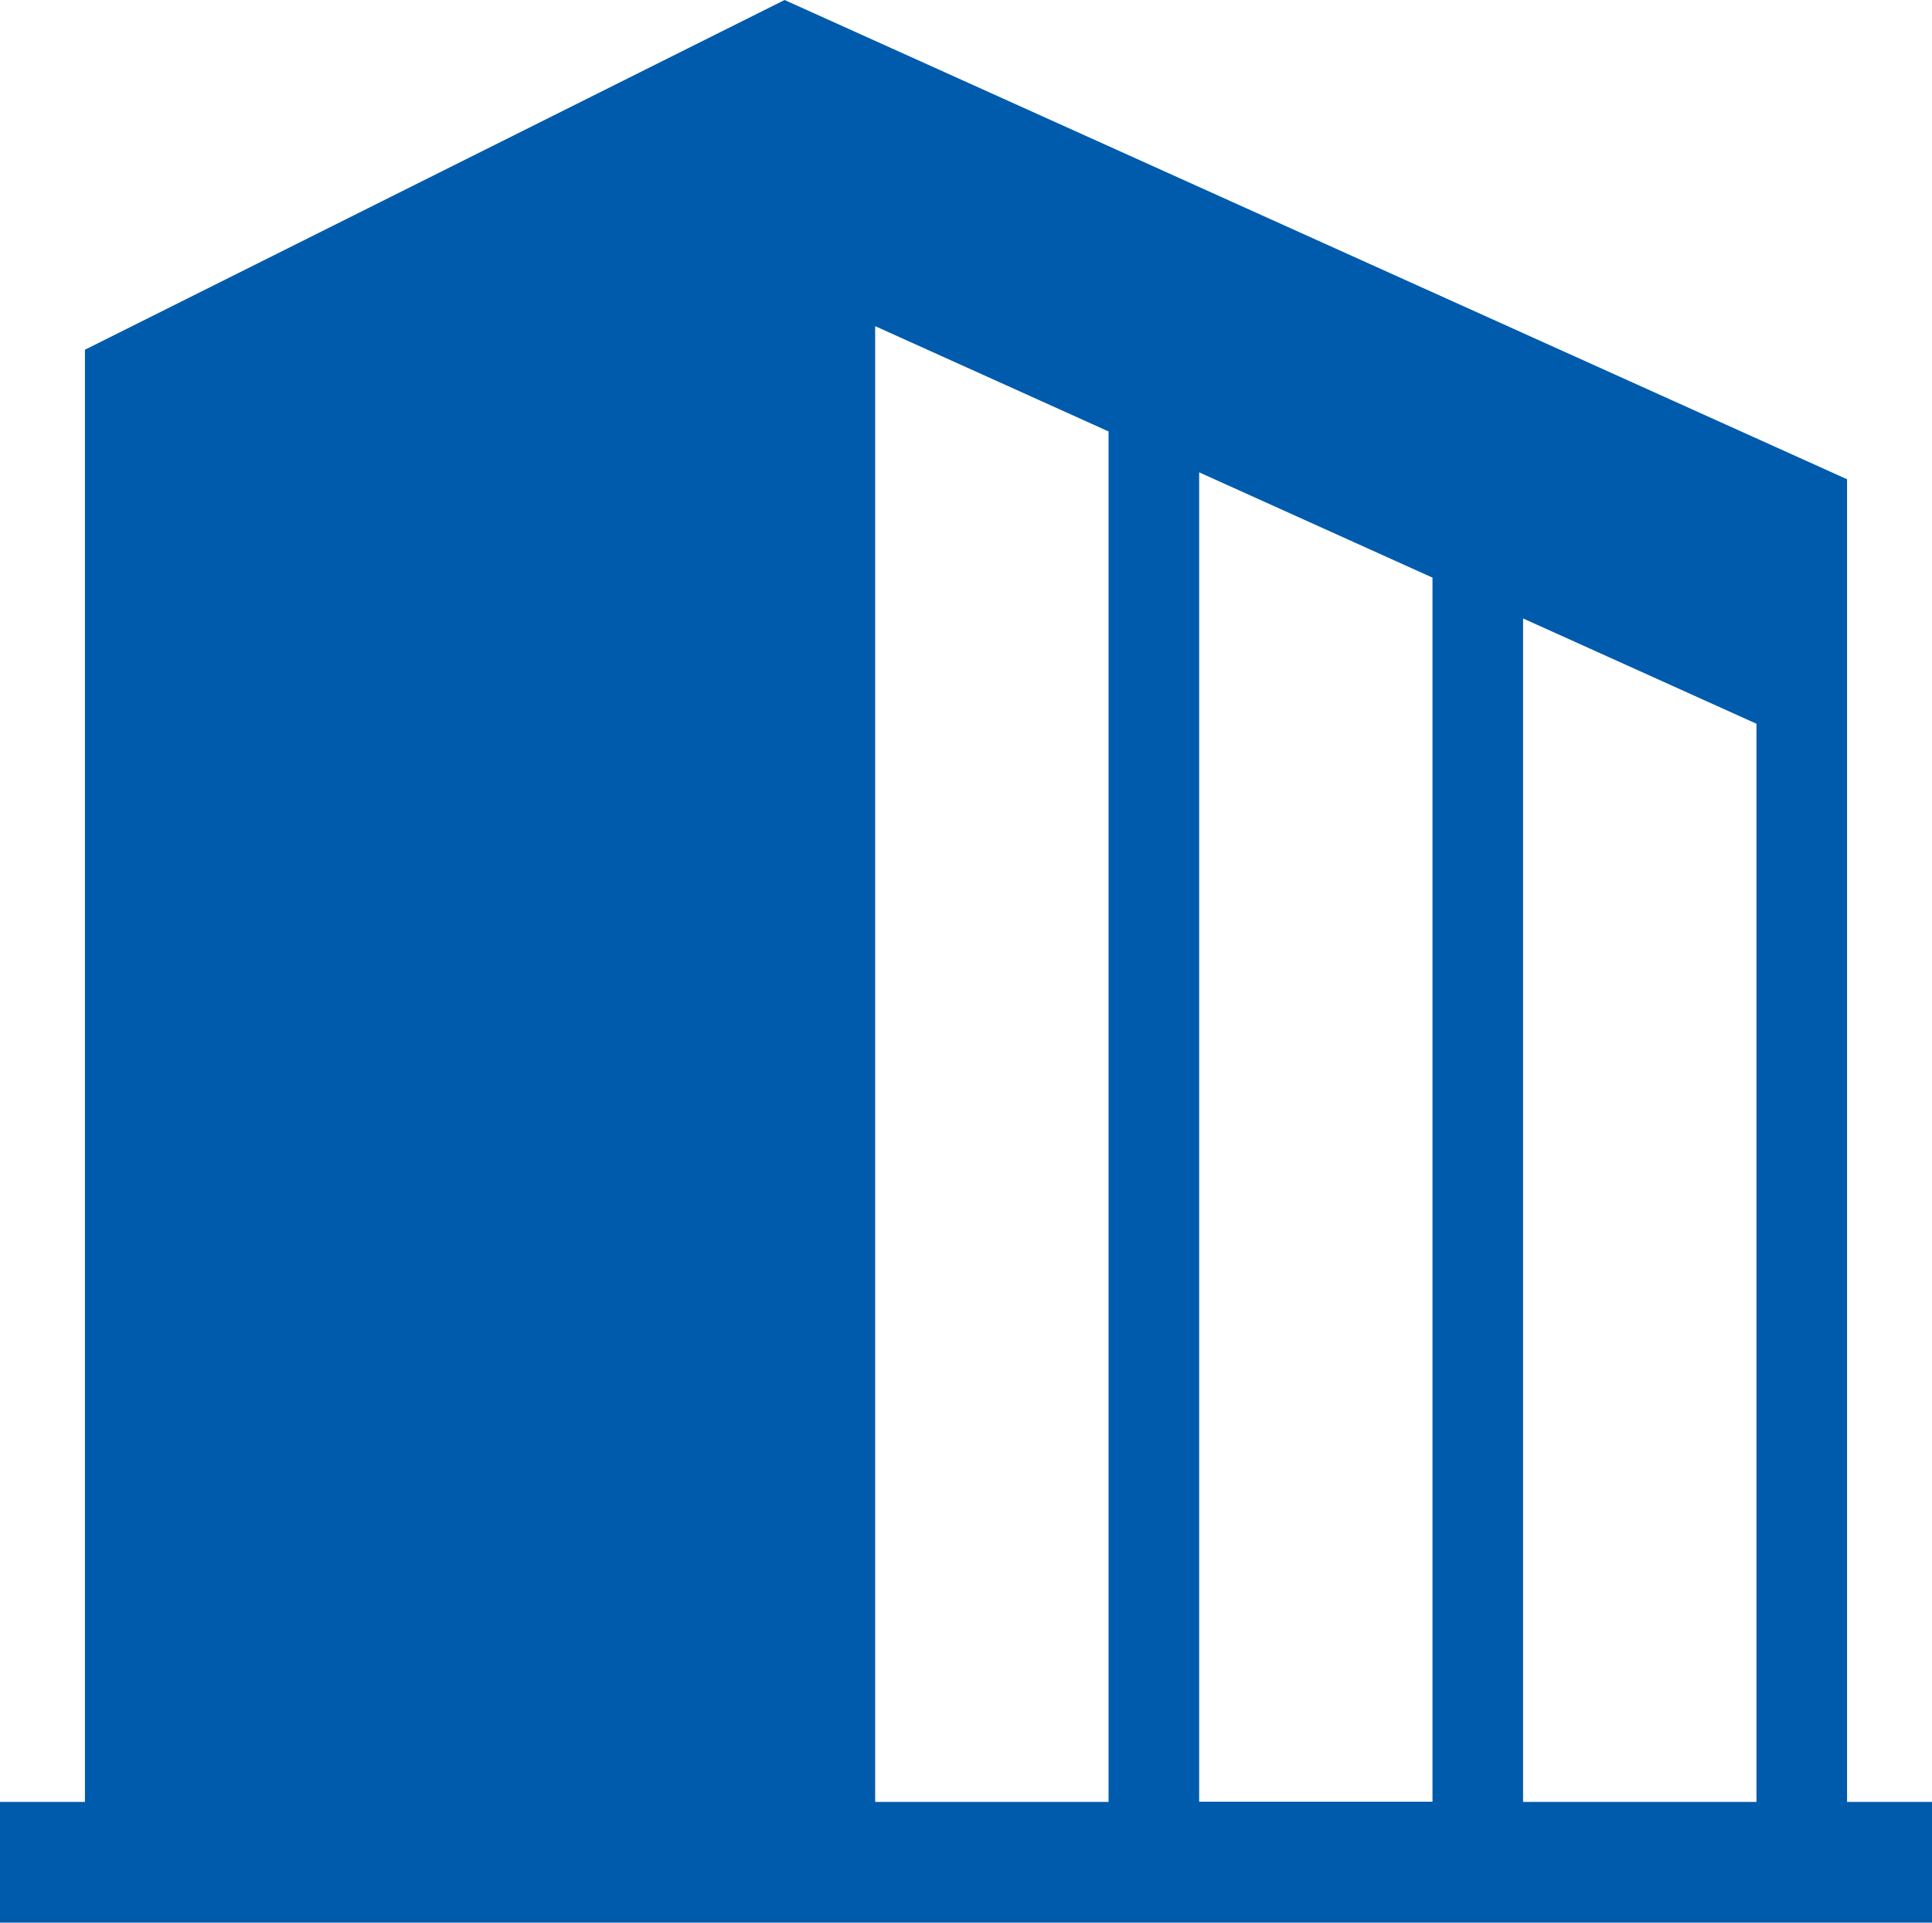
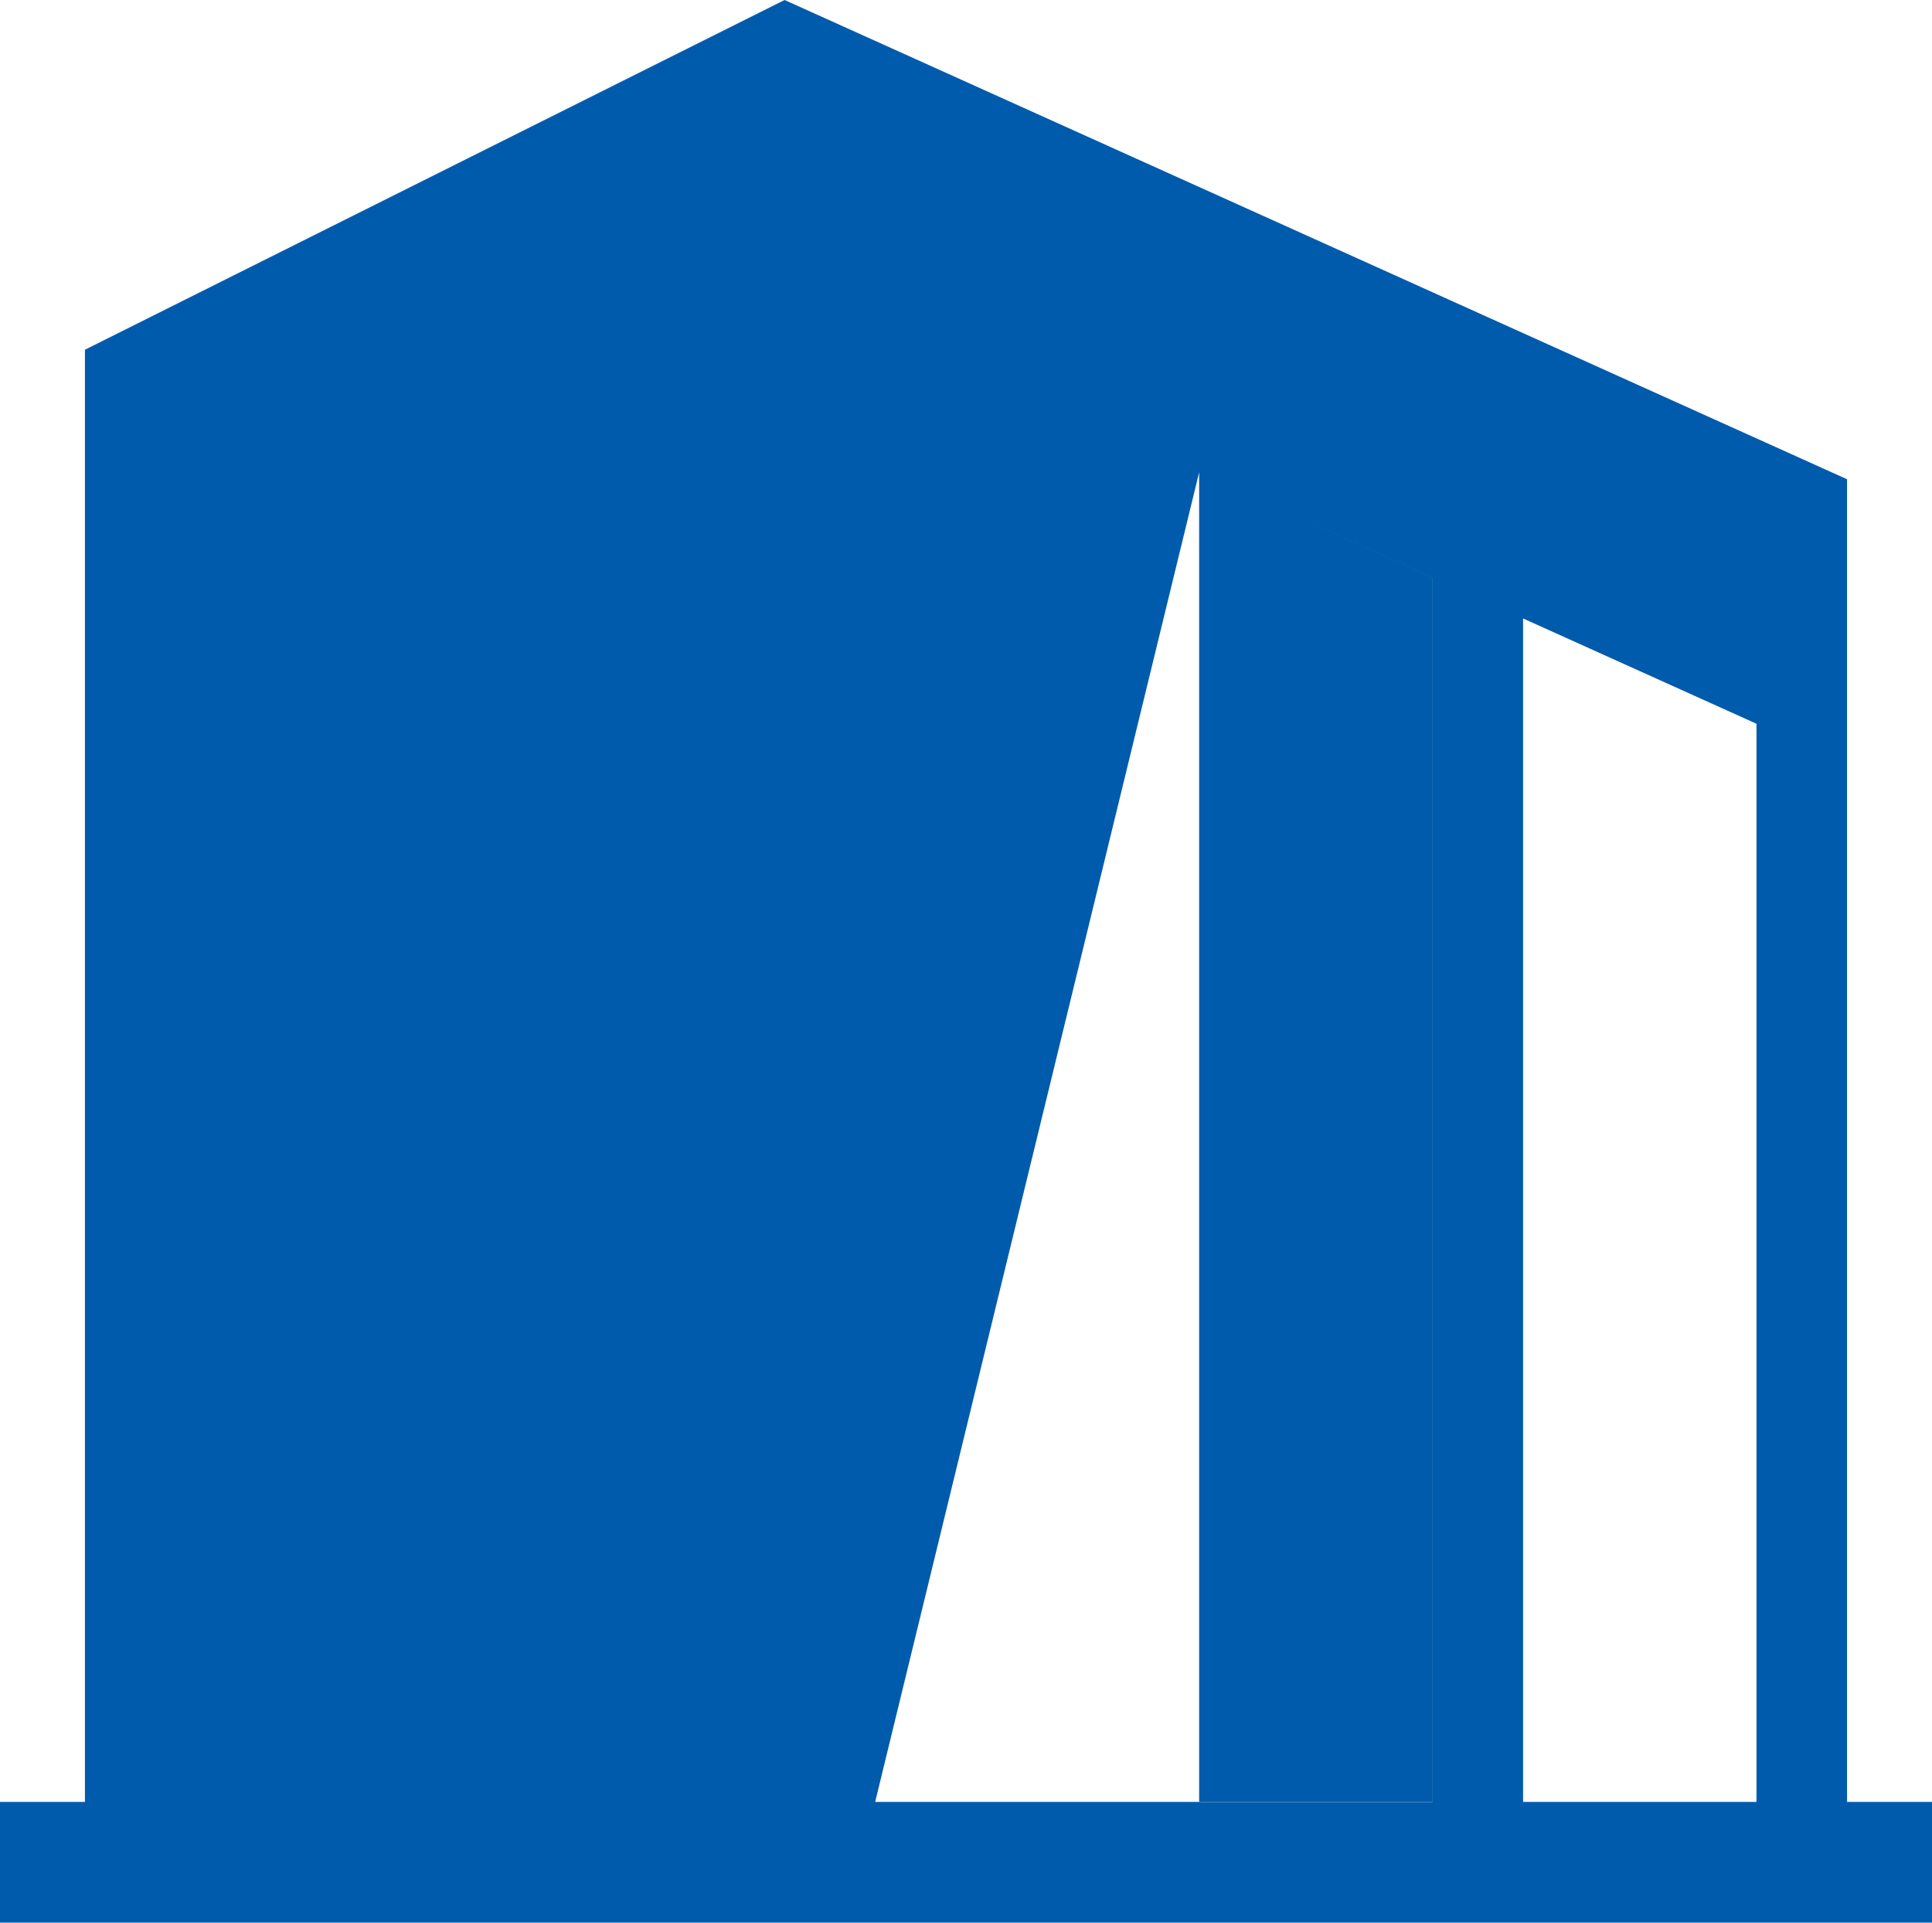
<svg xmlns="http://www.w3.org/2000/svg" width="30.138" height="30" viewBox="0 0 30.138 30">
-   <path d="M23.759,9.65,27.4,11.293V28.116H23.759ZM18.706,7.37l3.64,1.643v19.1h-3.64ZM13.652,5.089l3.641,1.643V28.116H13.652ZM12.239,0,1.325,5.457V28.116H0V30H30.138V28.116H28.813V7.478Z" fill="#005bac" />
+   <path d="M23.759,9.65,27.4,11.293V28.116H23.759ZM18.706,7.37l3.64,1.643v19.1h-3.64Zl3.641,1.643V28.116H13.652ZM12.239,0,1.325,5.457V28.116H0V30H30.138V28.116H28.813V7.478Z" fill="#005bac" />
</svg>